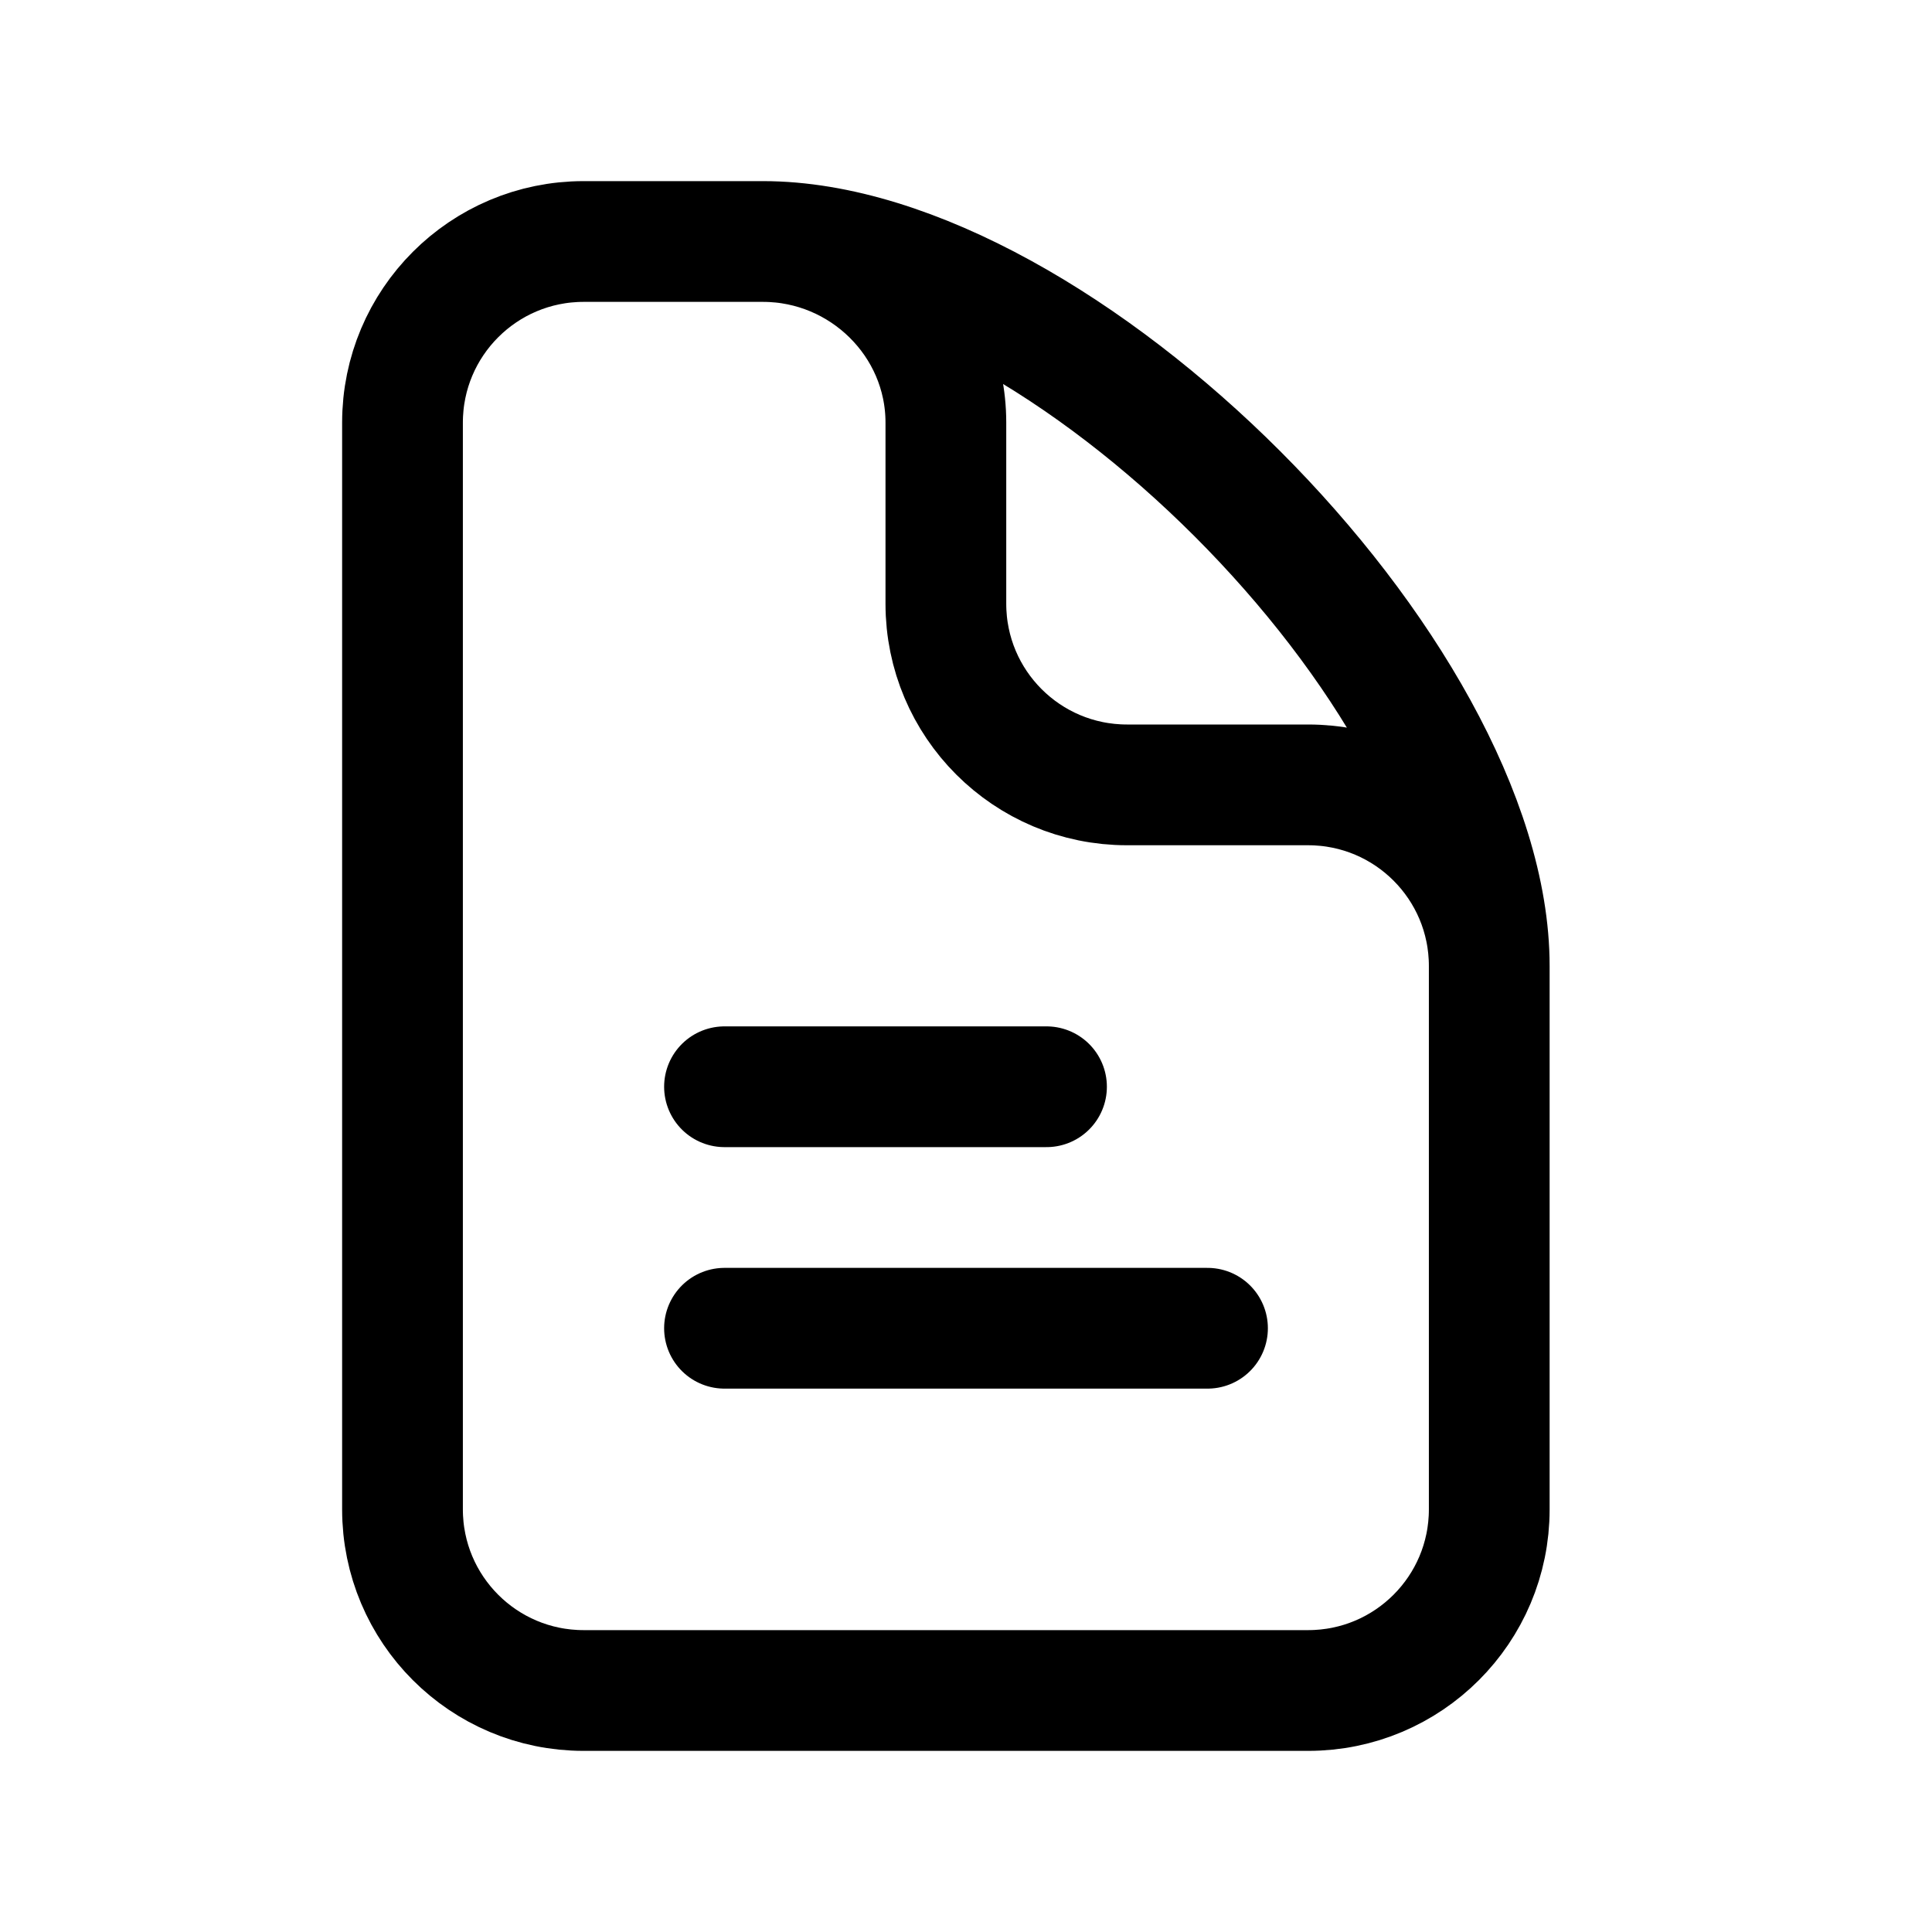
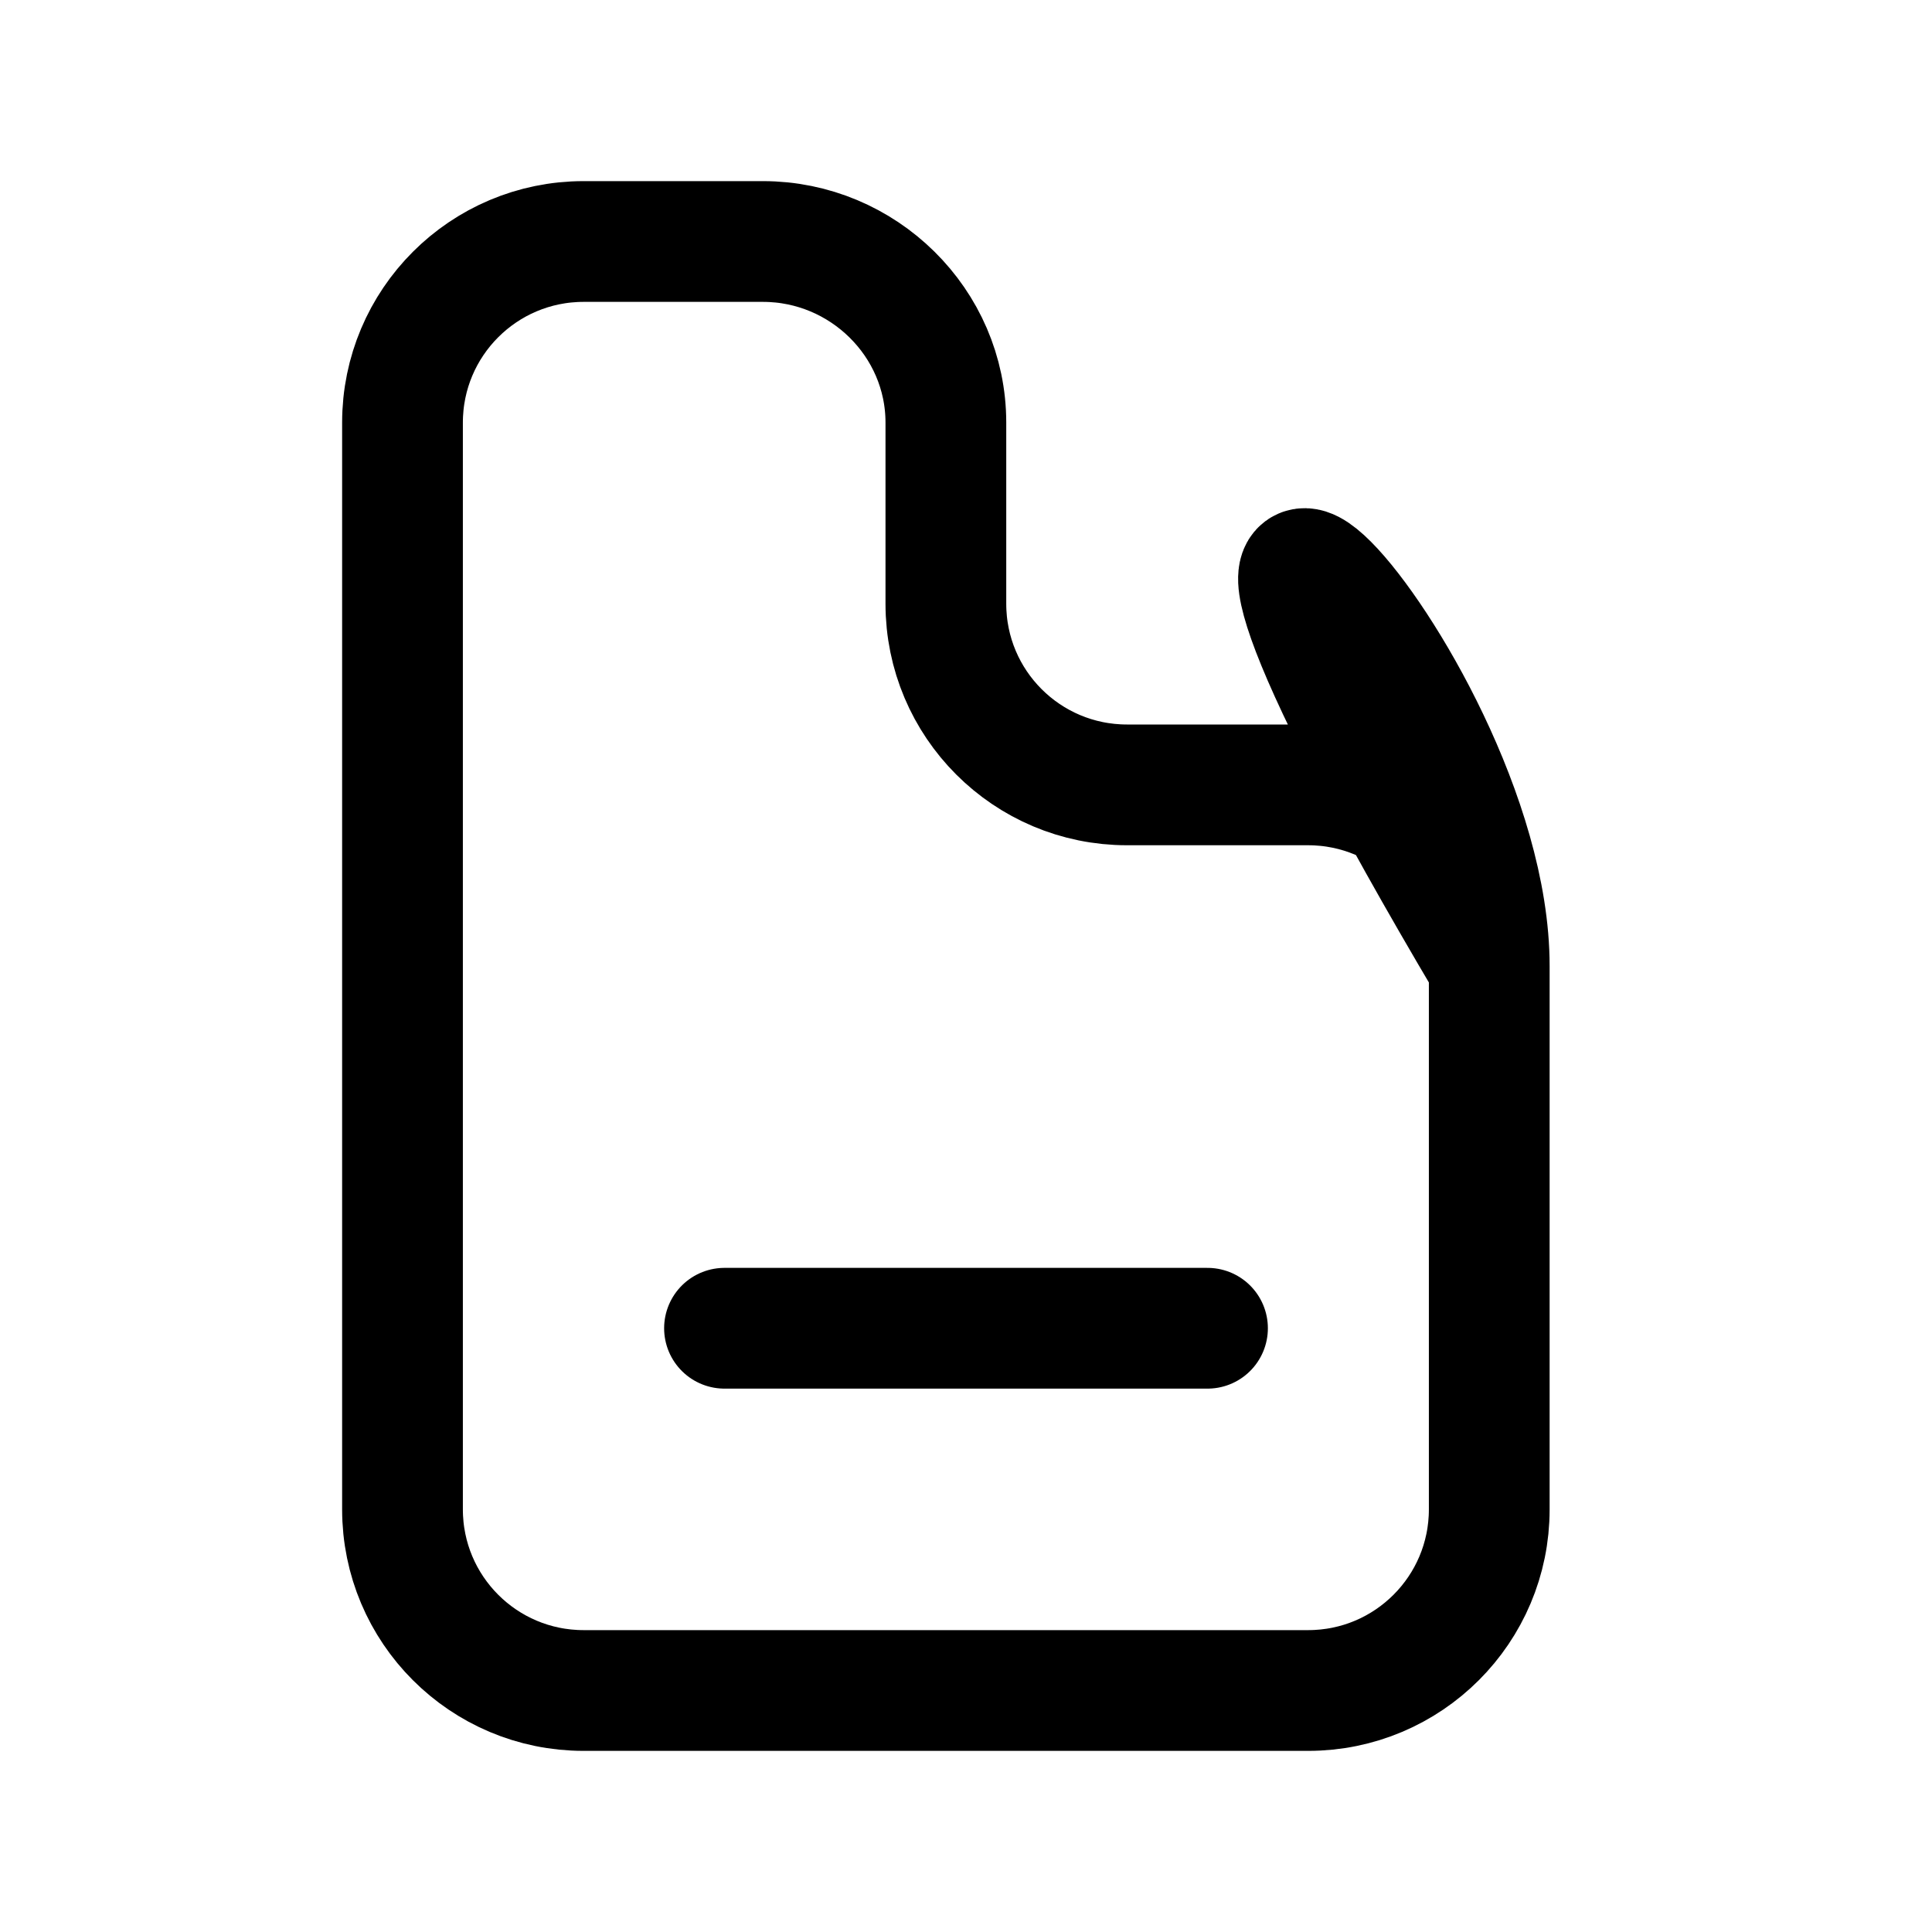
<svg xmlns="http://www.w3.org/2000/svg" width="24" height="24" viewBox="0 0 24 24" fill="none">
-   <path d="M9.478 3H7.25C6.007 3 5 4.007 5 5.25V18.75C5 19.993 6.007 21 7.25 21H16.25C17.493 21 18.5 19.993 18.5 18.75V12M9.478 3C10.721 3 11.75 4.007 11.75 5.25V7.5C11.75 8.743 12.757 9.75 14 9.75H16.25C17.493 9.75 18.5 10.757 18.5 12M9.478 3C13.168 3 18.5 8.36 18.5 12" stroke="black" stroke-width="1.5" stroke-linecap="round" stroke-linejoin="round" />
+   <path d="M9.478 3H7.25C6.007 3 5 4.007 5 5.25V18.75C5 19.993 6.007 21 7.25 21H16.25C17.493 21 18.5 19.993 18.5 18.75V12M9.478 3C10.721 3 11.75 4.007 11.75 5.25V7.5C11.75 8.743 12.757 9.75 14 9.75H16.25C17.493 9.75 18.5 10.757 18.5 12C13.168 3 18.5 8.36 18.5 12" stroke="black" stroke-width="1.5" stroke-linecap="round" stroke-linejoin="round" />
  <path d="M9 16.5H15" stroke="black" stroke-width="1.5" stroke-linecap="round" stroke-linejoin="round" />
-   <path d="M9 13.5H13" stroke="black" stroke-width="1.5" stroke-linecap="round" stroke-linejoin="round" />
</svg>